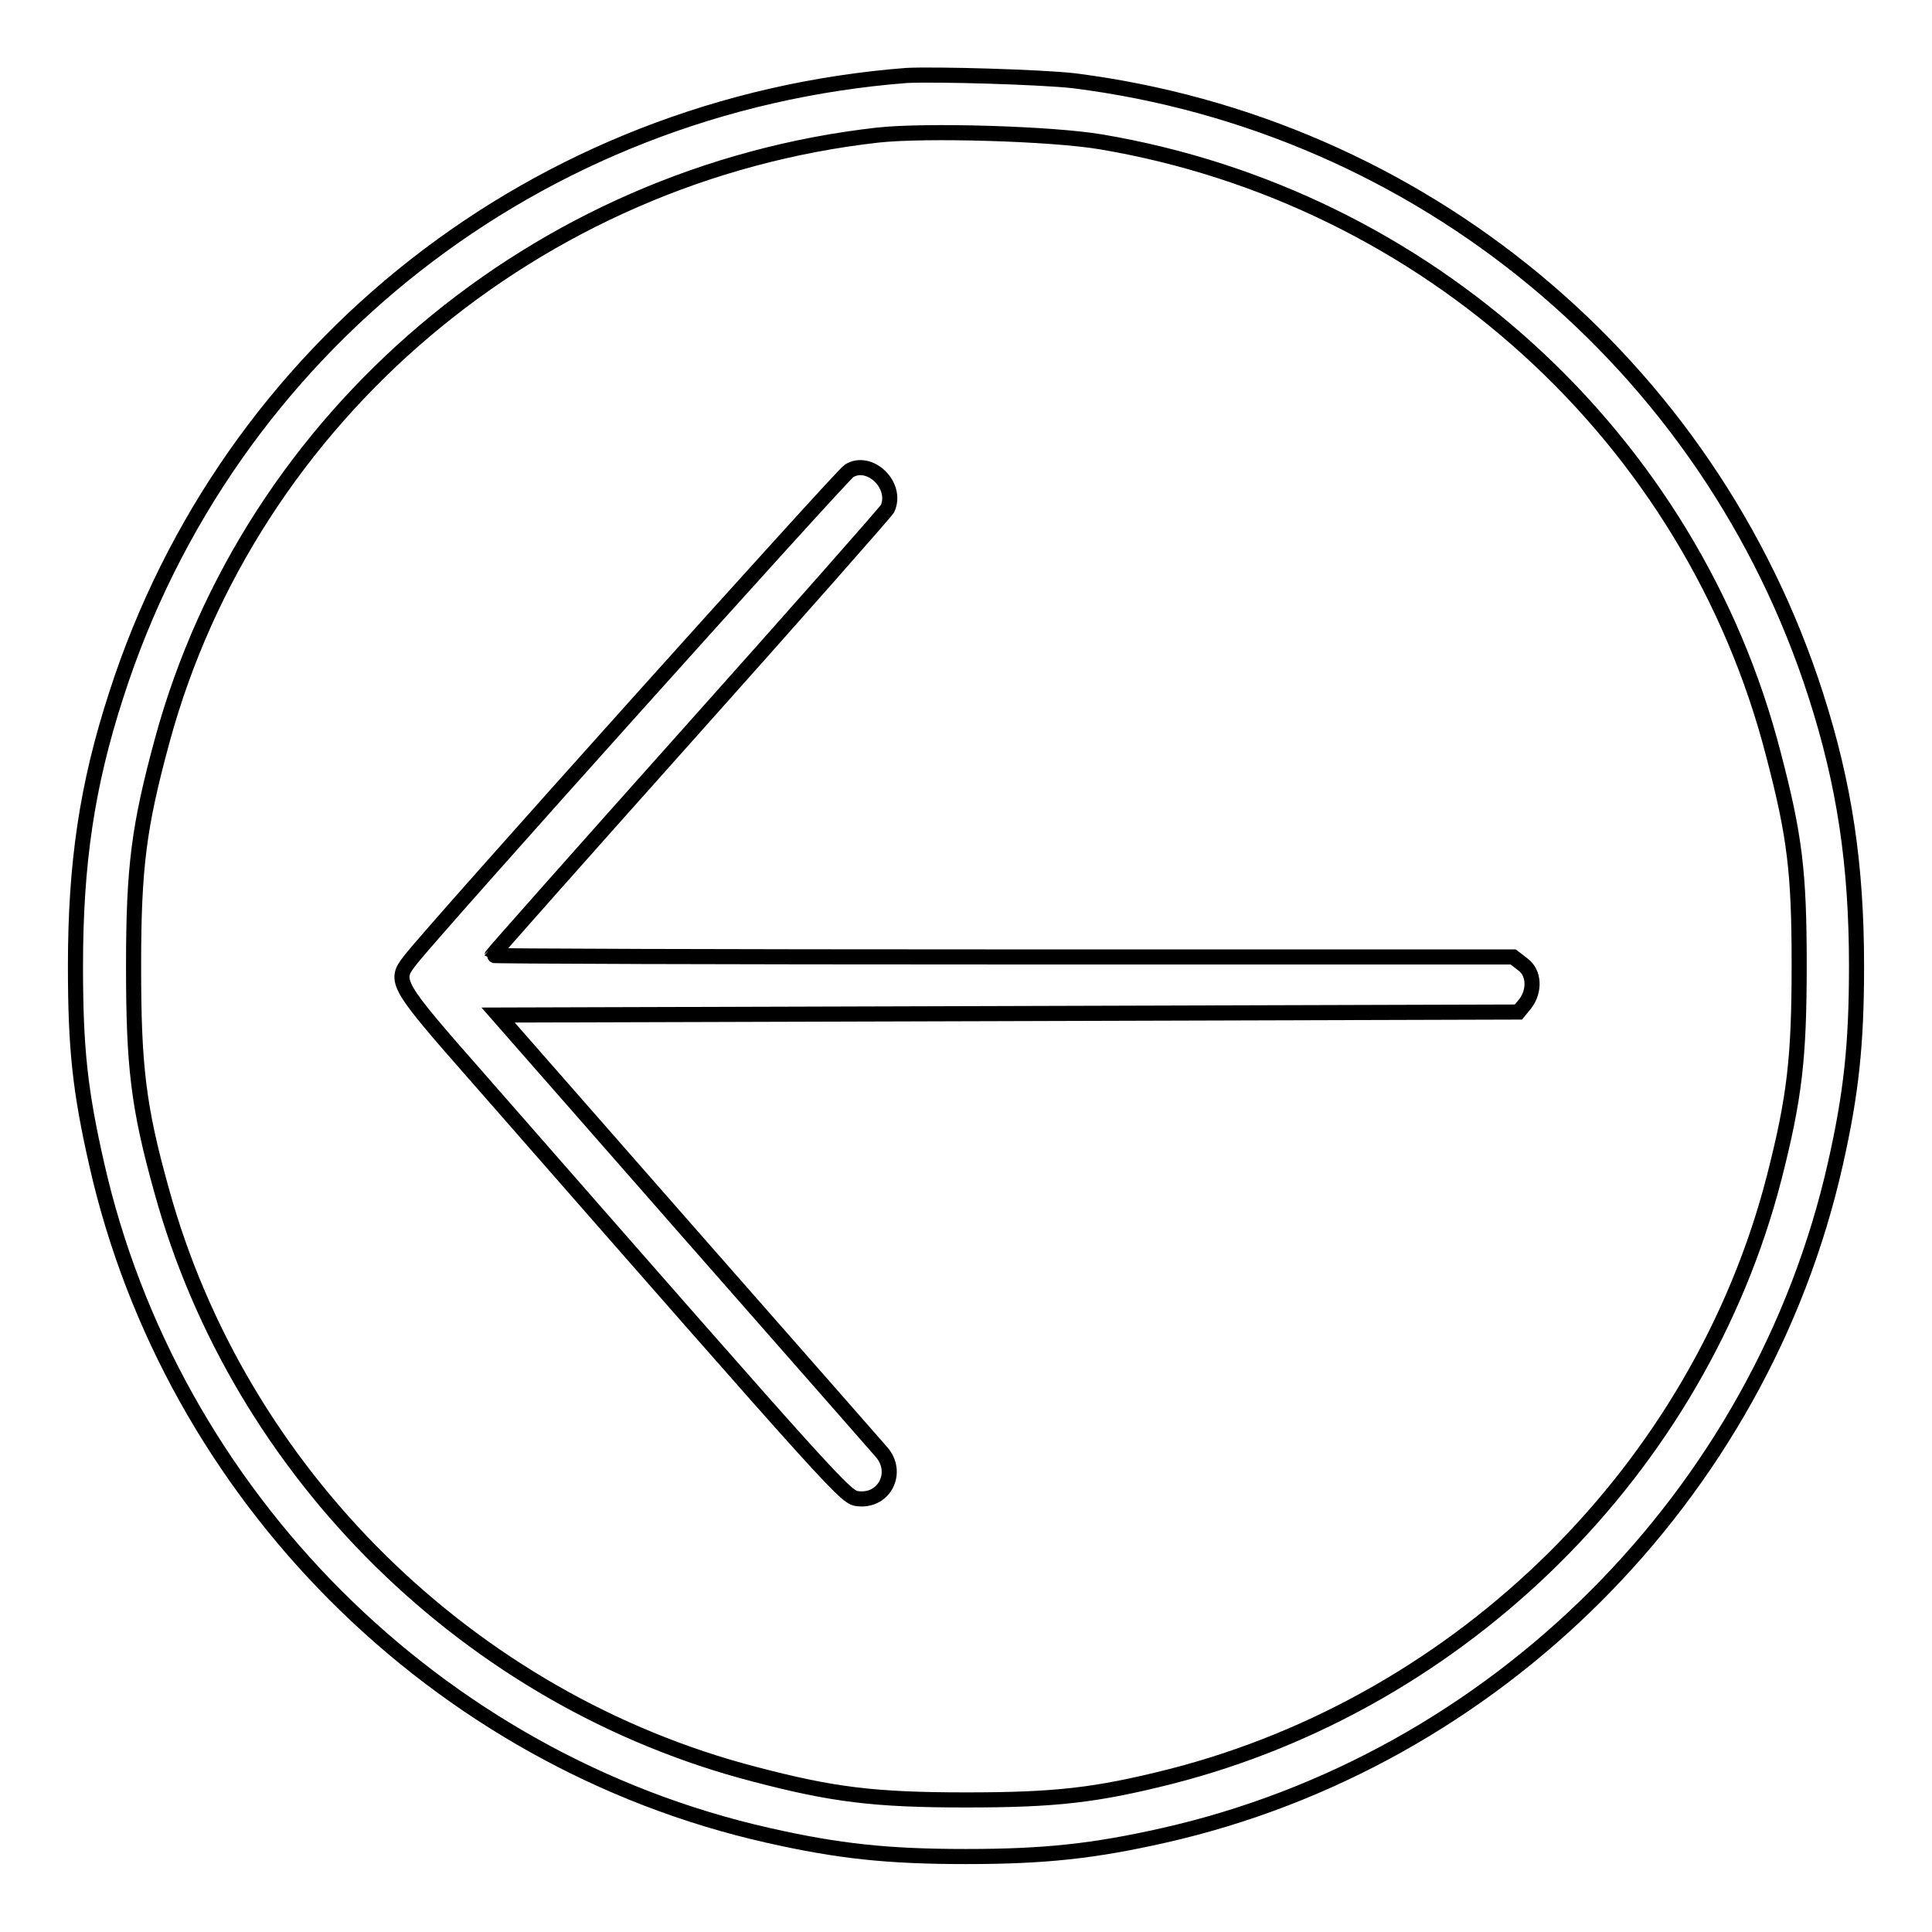
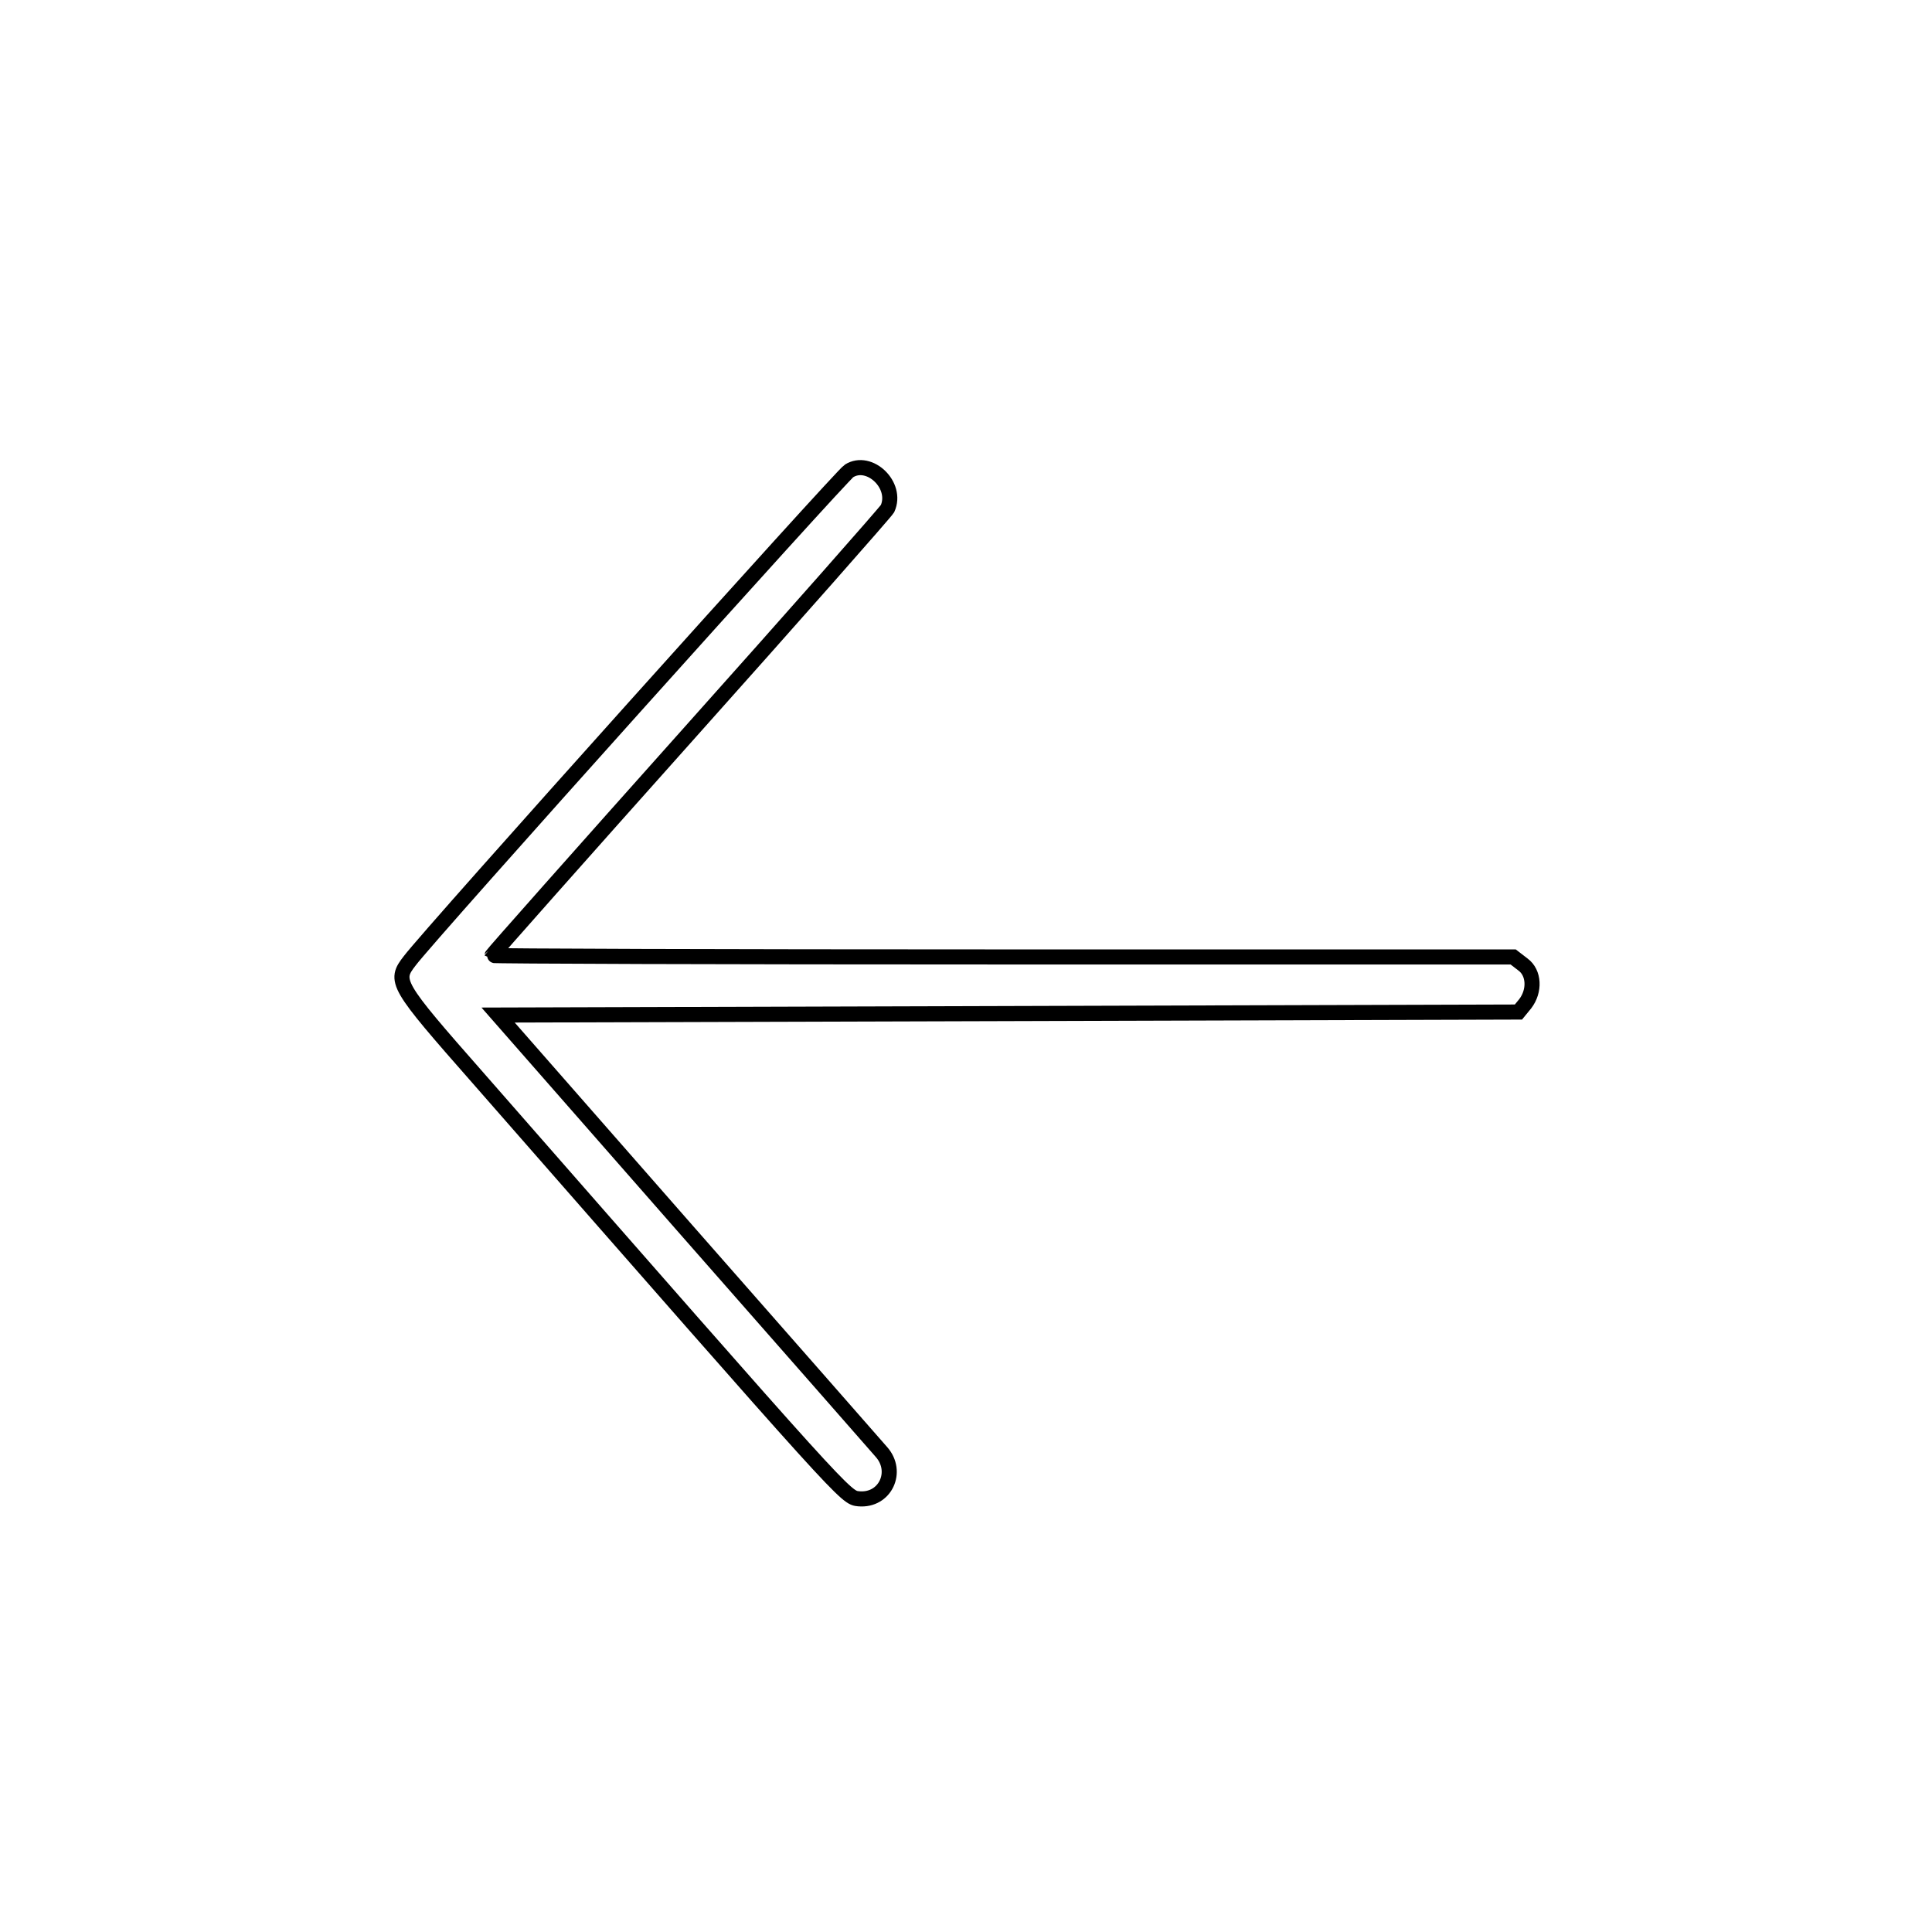
<svg xmlns="http://www.w3.org/2000/svg" version="1.1" x="0px" y="0px" viewBox="0 0 256 256" enable-background="new 0 0 256 256" xml:space="preserve">
  <g>
    <g>
      <g>
-         <path stroke-width="2" fill-opacity="0" stroke="#000000" d="M120.1,10C71.3,13.8,30.2,46,15.4,92.1c-3.9,12-5.4,22.4-5.4,35.9c0,10.9,0.6,16.5,2.8,26.2c9.9,43.9,45,79.1,89,89c9.3,2.1,15.8,2.8,26.2,2.8s16.9-0.7,26.2-2.8c43.9-9.9,79.1-45,89-89c2.1-9.3,2.8-15.8,2.8-26.2c0-13.4-1.6-24.1-5.4-35.9c-14.1-43.9-52.4-75.6-98.3-81.4C137.9,10.2,124,9.8,120.1,10z M145.9,18.8C189.1,26.1,224.2,58,235,100c2.8,10.7,3.4,15.5,3.4,27.8c0,12.4-0.6,17.6-3.3,28.2c-9.9,38.5-41.2,69.5-80,79.4c-9.9,2.5-15.3,3.1-27.1,3.1c-12.2,0-17.7-0.7-28-3.4c-37.8-9.8-68.3-39.9-78.6-77.4c-3.1-11.1-3.7-16.5-3.7-29.7c0-13.1,0.7-18.5,3.8-29.9C33.2,55.1,71.1,23,116.3,17.9C122.7,17.2,139.4,17.7,145.9,18.8z" />
        <path stroke-width="2" fill-opacity="0" stroke="#000000" d="M112.5,62.4c-0.9,0.5-55.5,61.3-58.2,64.9c-2.1,2.7-1.9,3.1,9.1,15.6c49.3,56.3,48.6,55.5,50.4,55.7c3.5,0.3,5.3-3.6,3-6.2c-0.5-0.6-12.2-13.9-25.9-29.5l-24.9-28.4l67.6-0.2l67.6-0.2l0.9-1.1c1.3-1.7,1.2-4.1-0.3-5.2l-1.3-1h-67.6c-37.3,0-67.7-0.1-67.7-0.2c0-0.1,11.7-13.3,25.9-29.2c14.3-16,26.2-29.5,26.5-30C119,64.3,115.2,60.7,112.5,62.4z" />
      </g>
    </g>
  </g>
</svg>